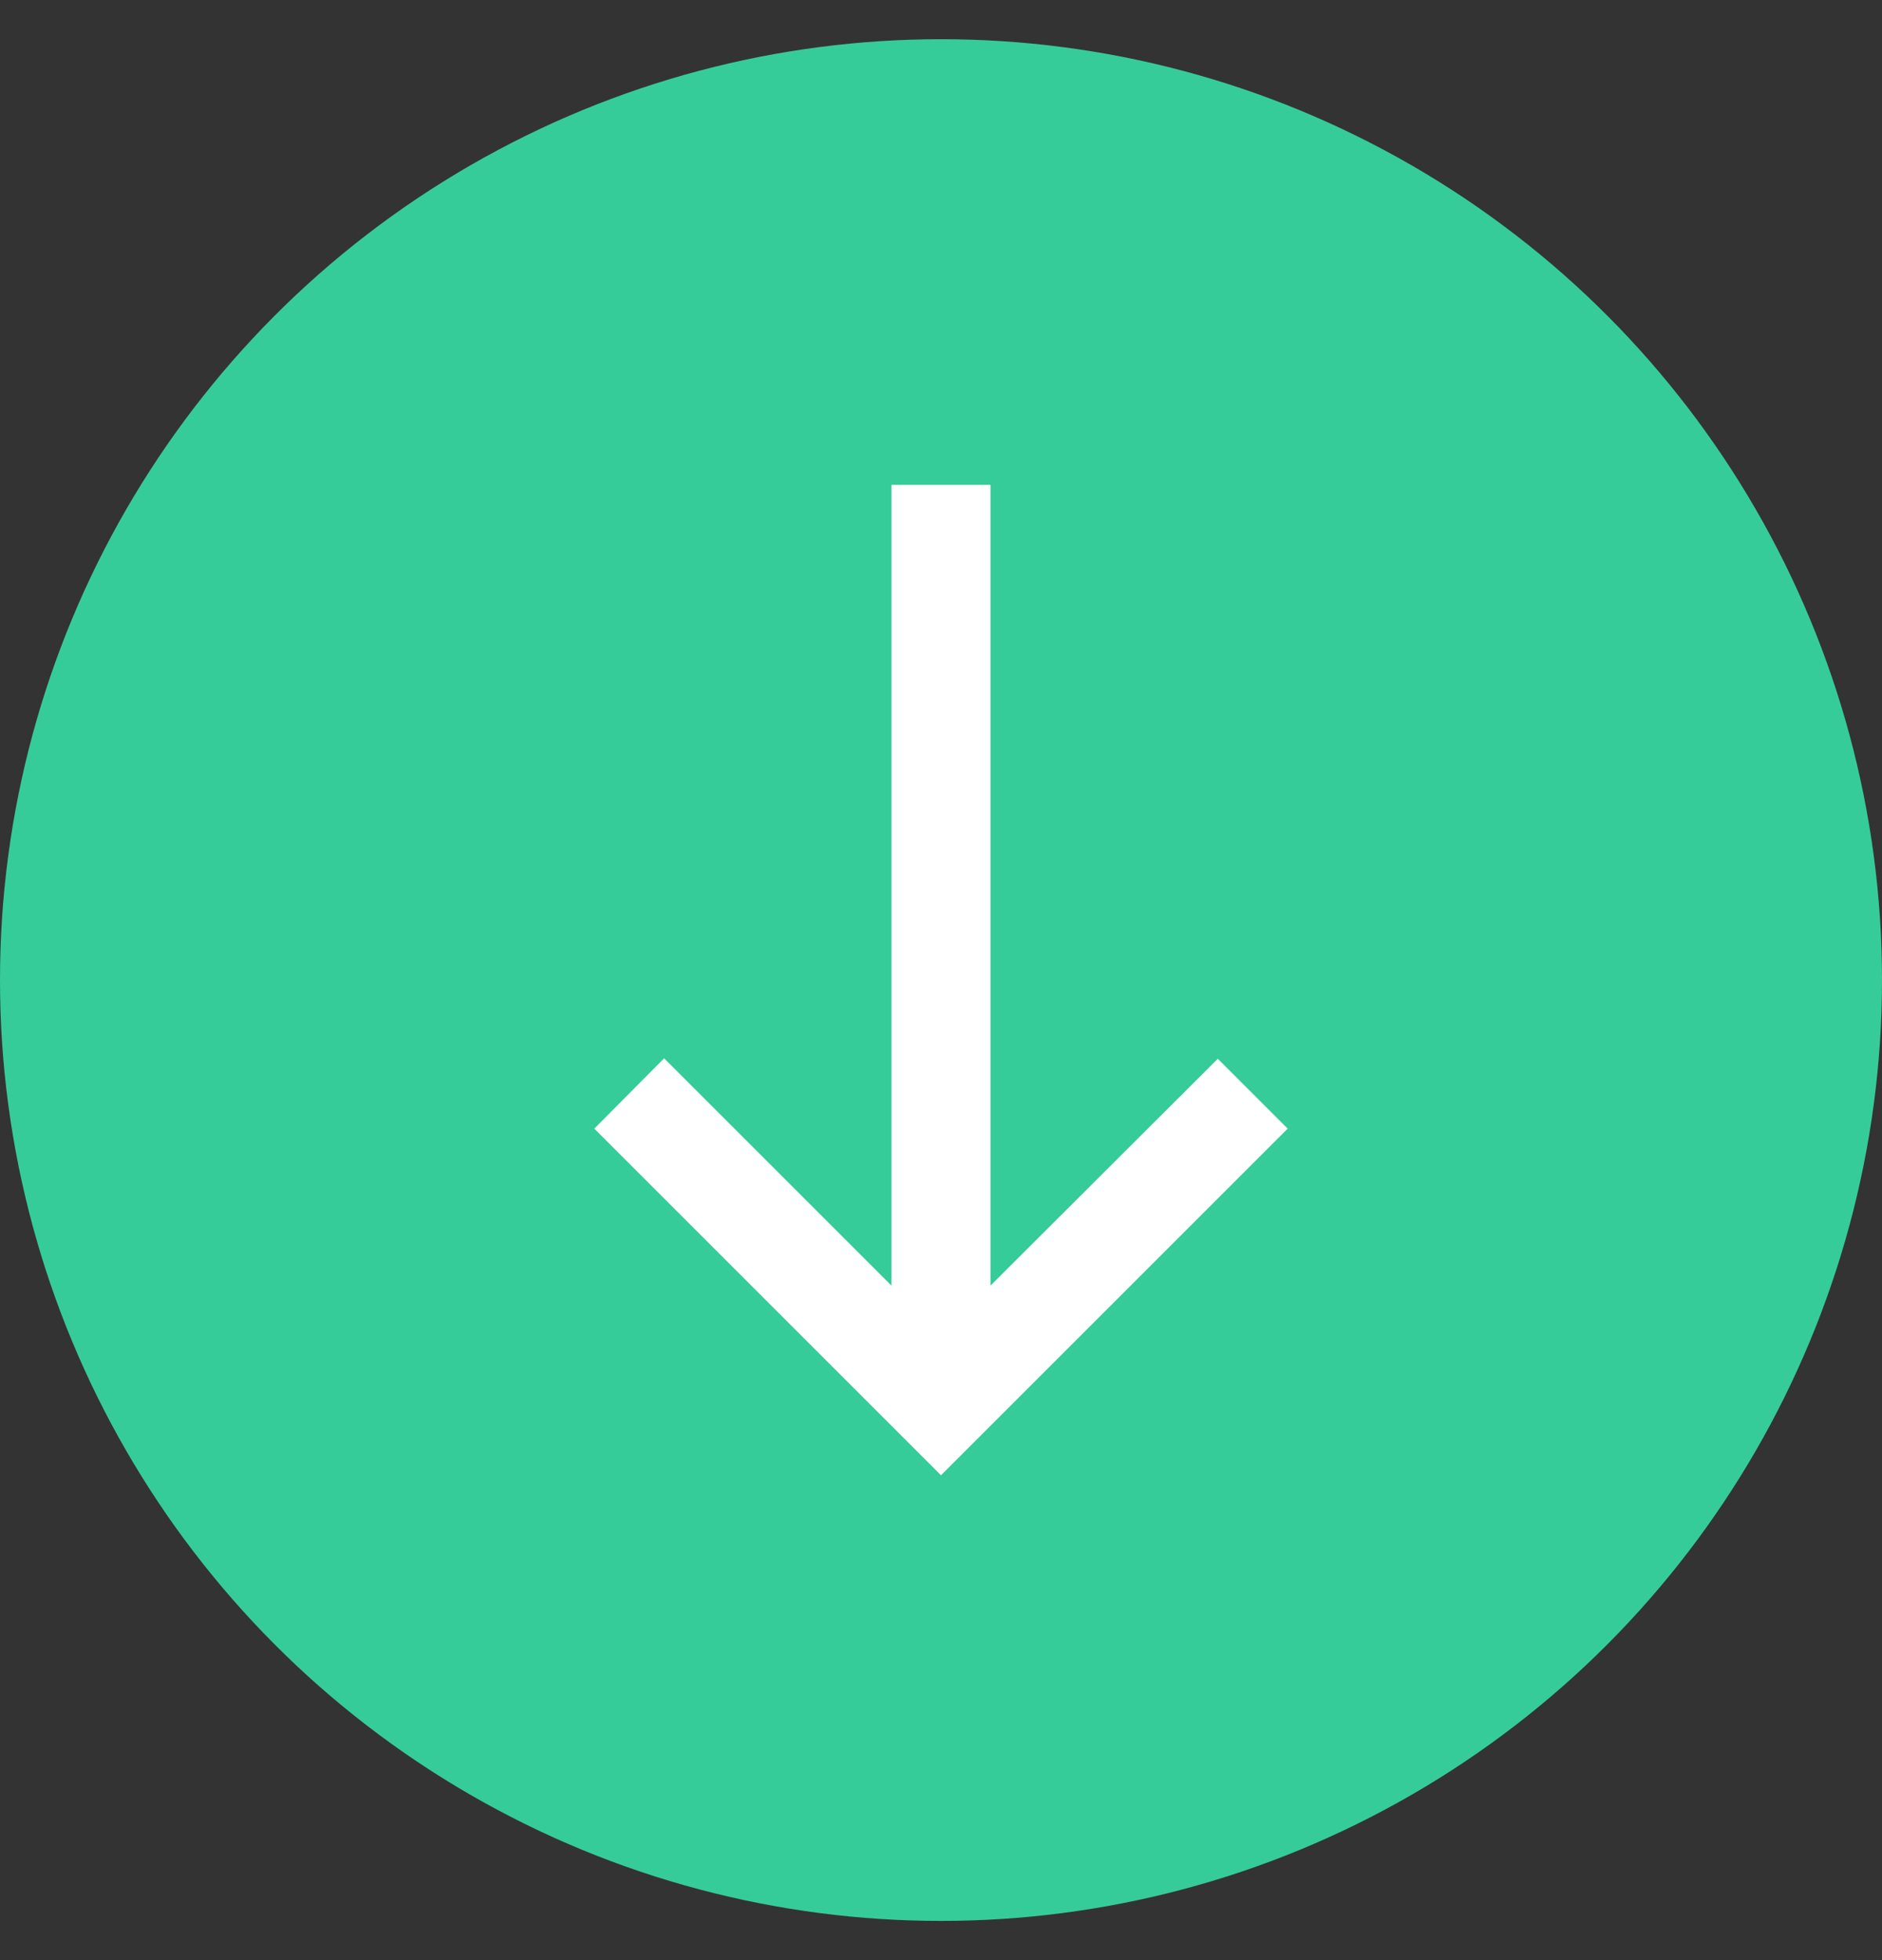
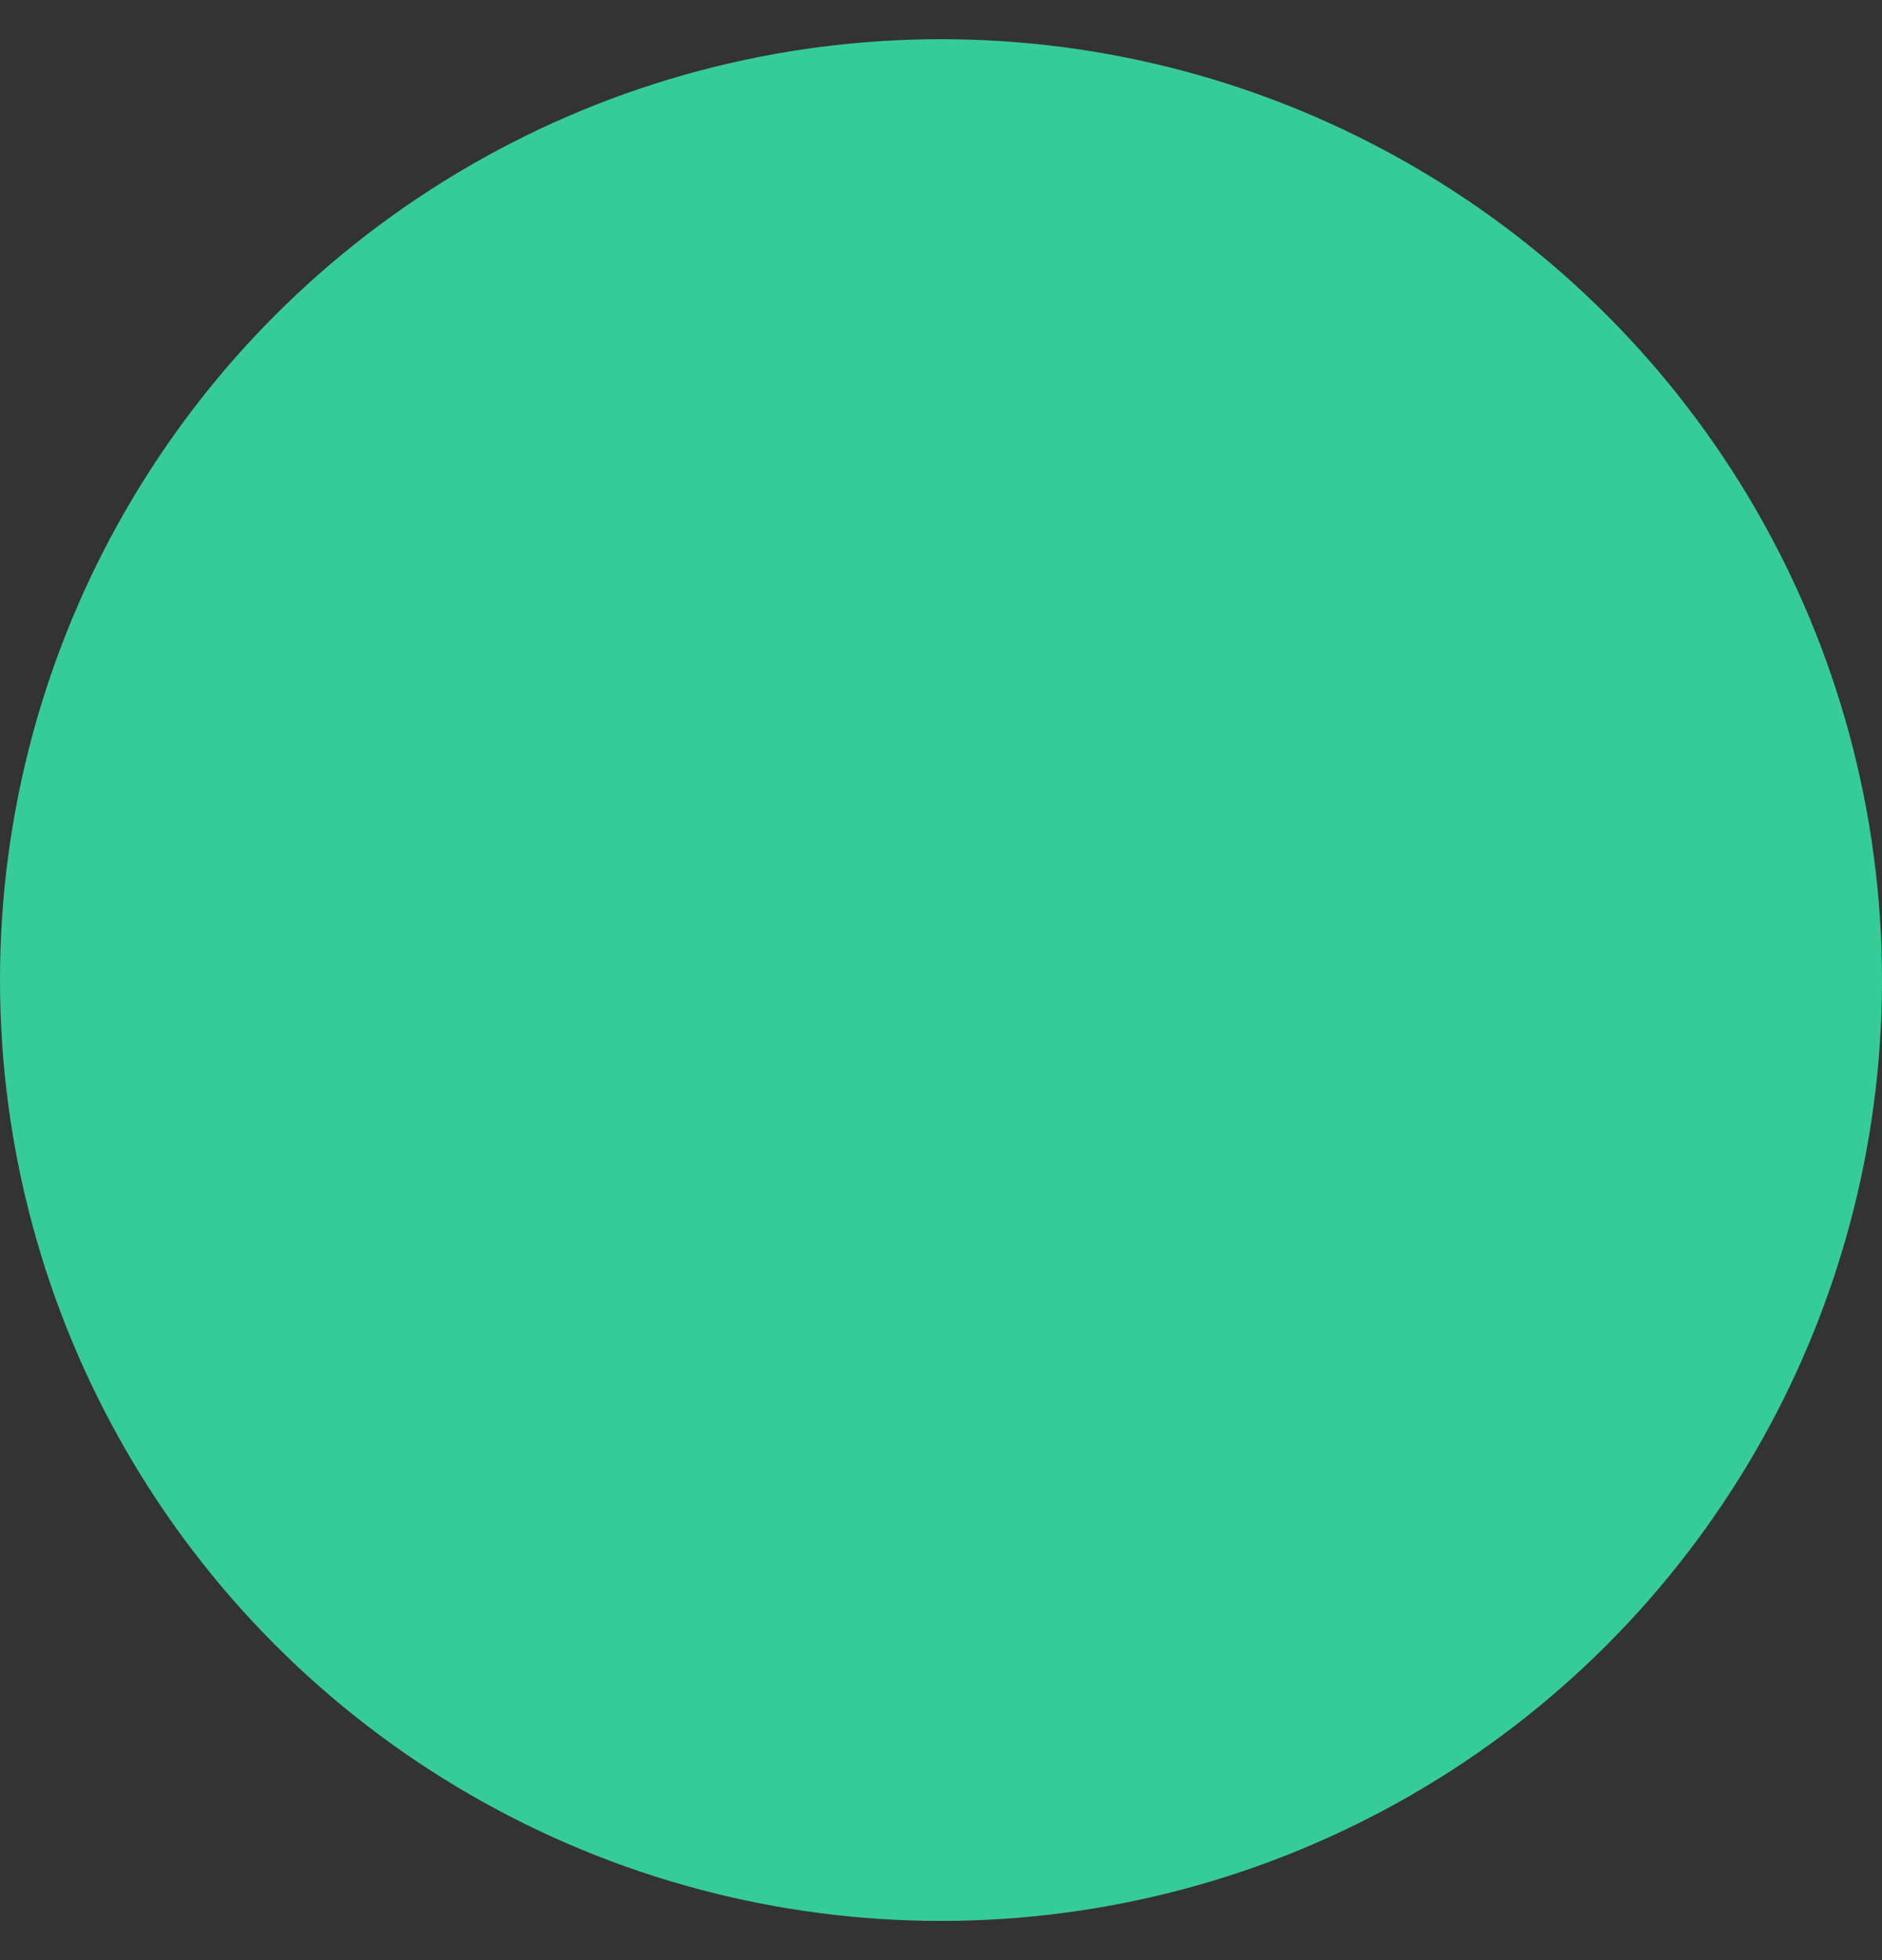
<svg xmlns="http://www.w3.org/2000/svg" width="24" height="25" viewBox="0 0 24 25" fill="none">
  <rect x="0" y="0" width="24" height="25" fill="#333333" stroke="none" />
  <circle cx="12" cy="12.5" r="11.5" transform="rotate(-180 12 12.5)" fill="#36CC99" stroke="#36CC99" />
-   <path d="M16.421 14.395L15.53 13.504L12.631 16.397L12.631 6.184H11.368L11.368 16.397L8.469 13.498L7.579 14.395L12 18.816L16.421 14.395Z" fill="white" />
</svg>